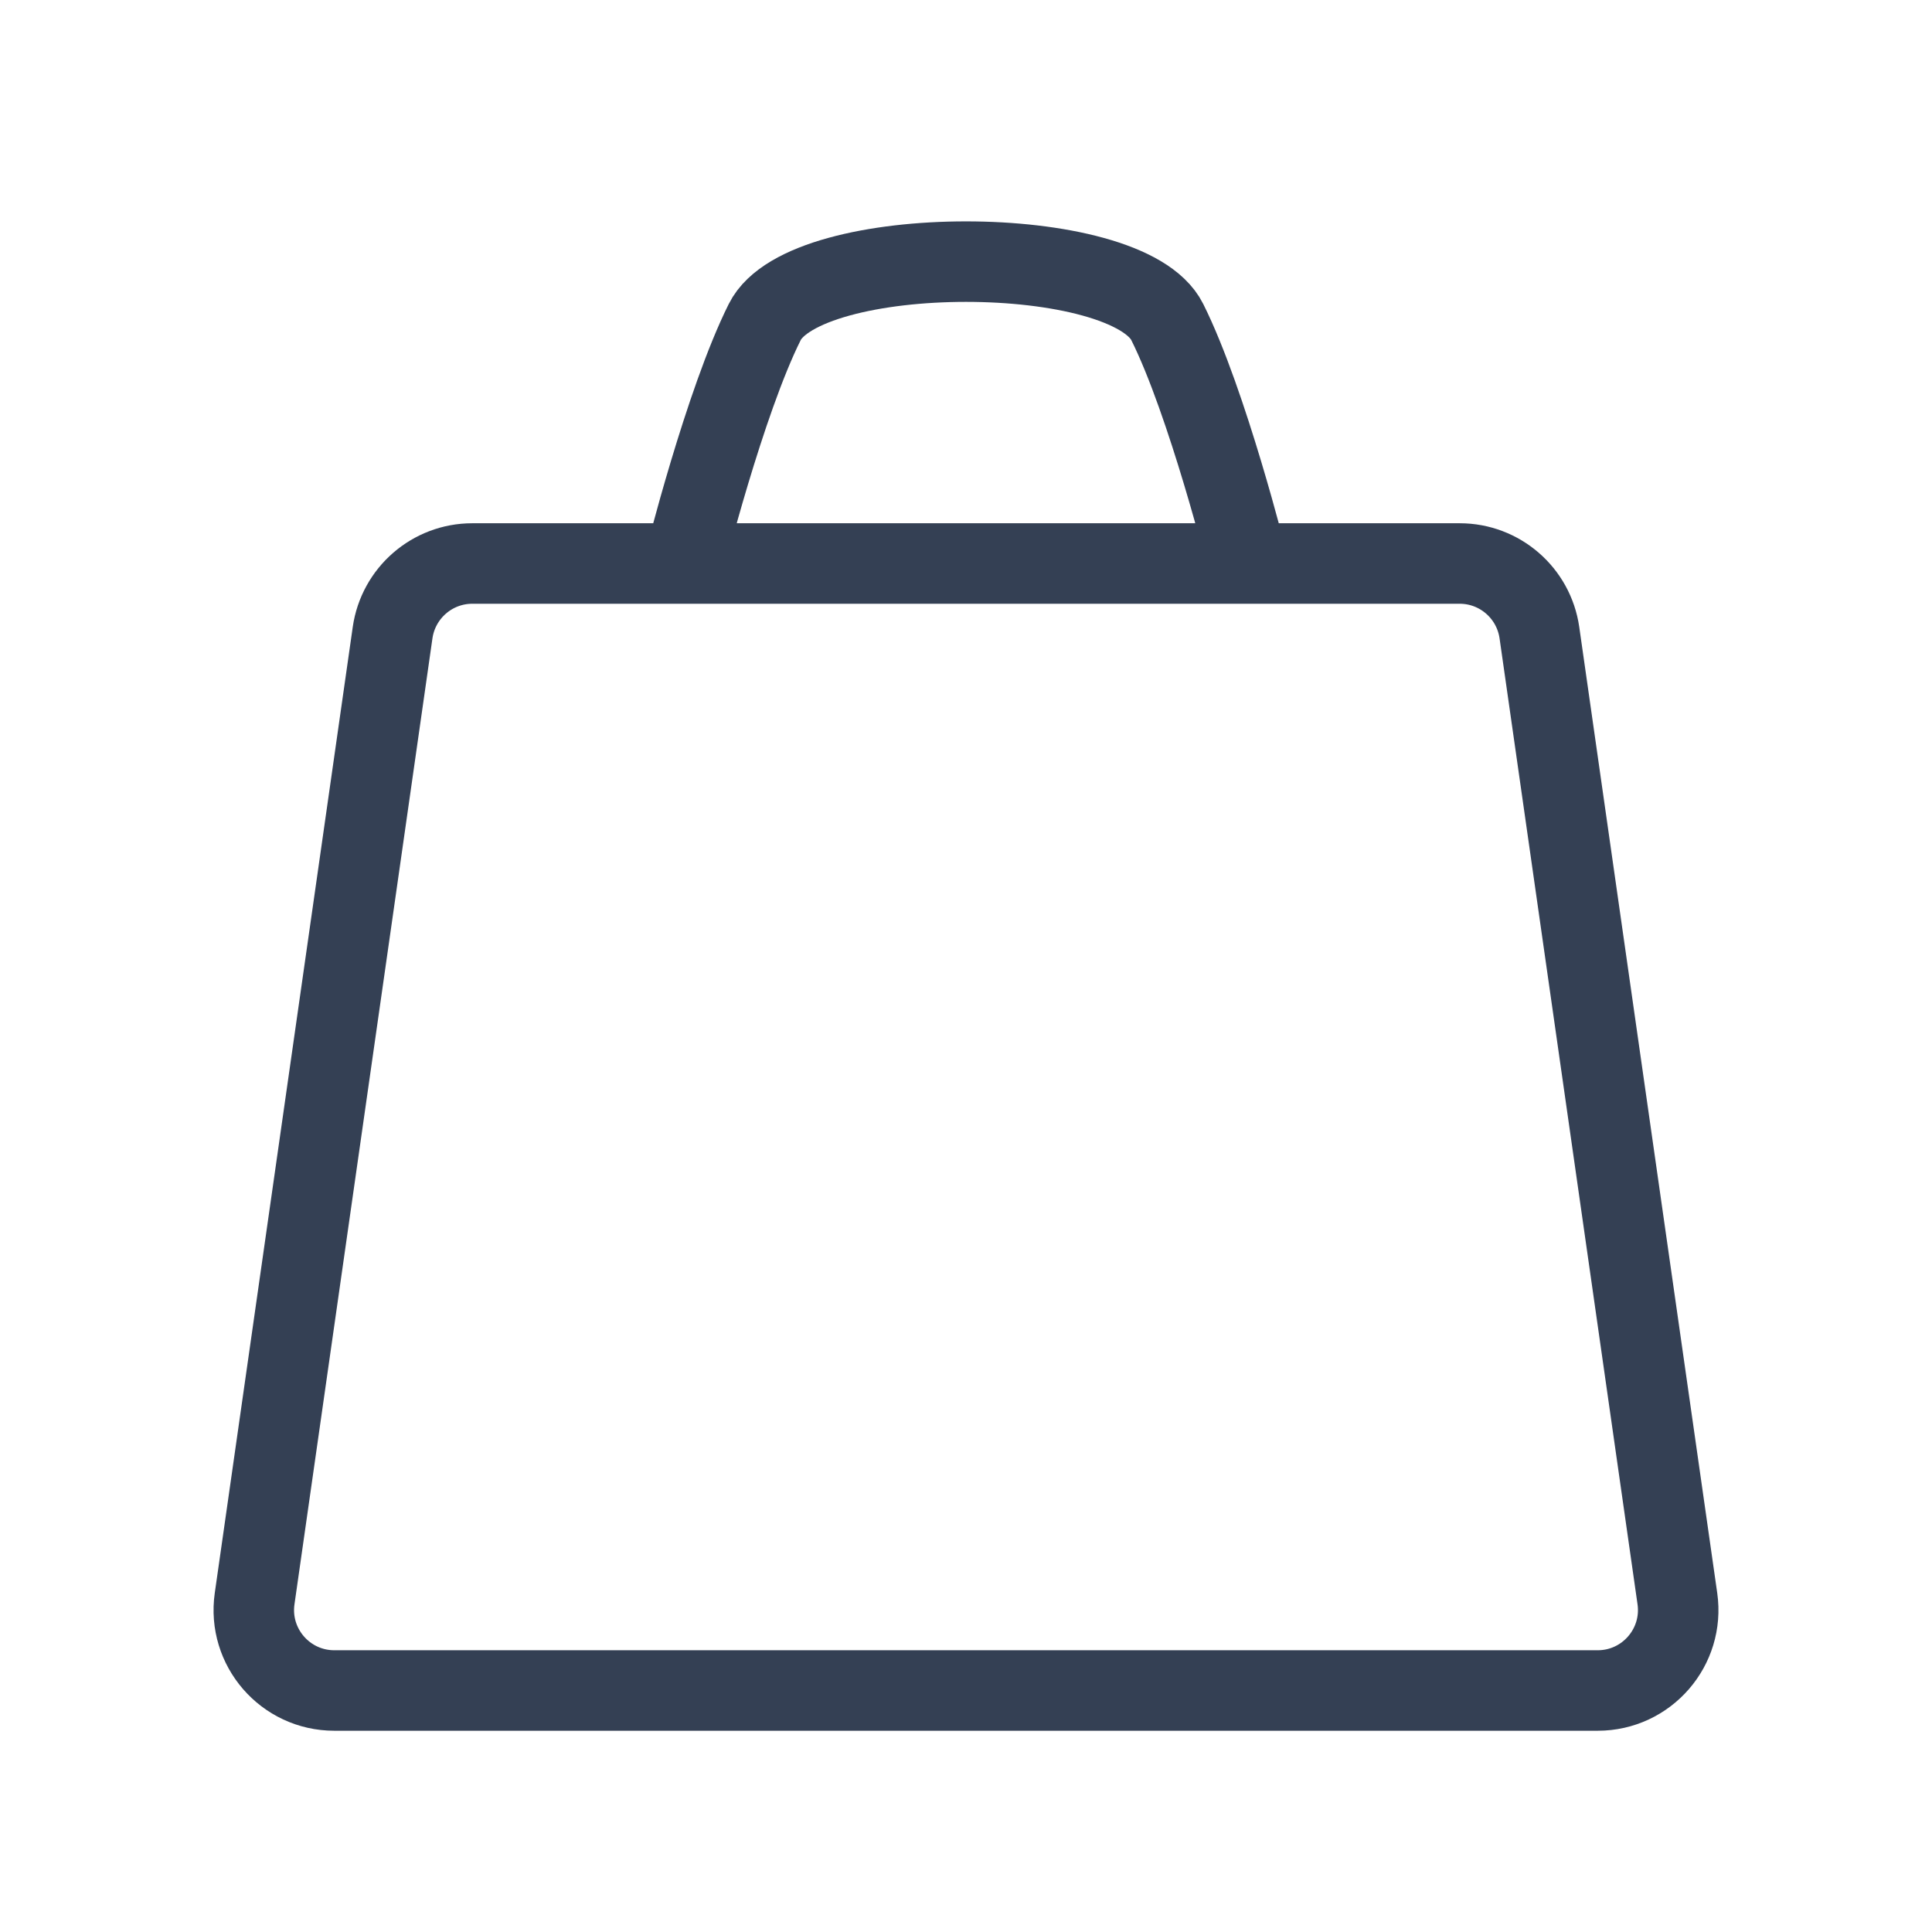
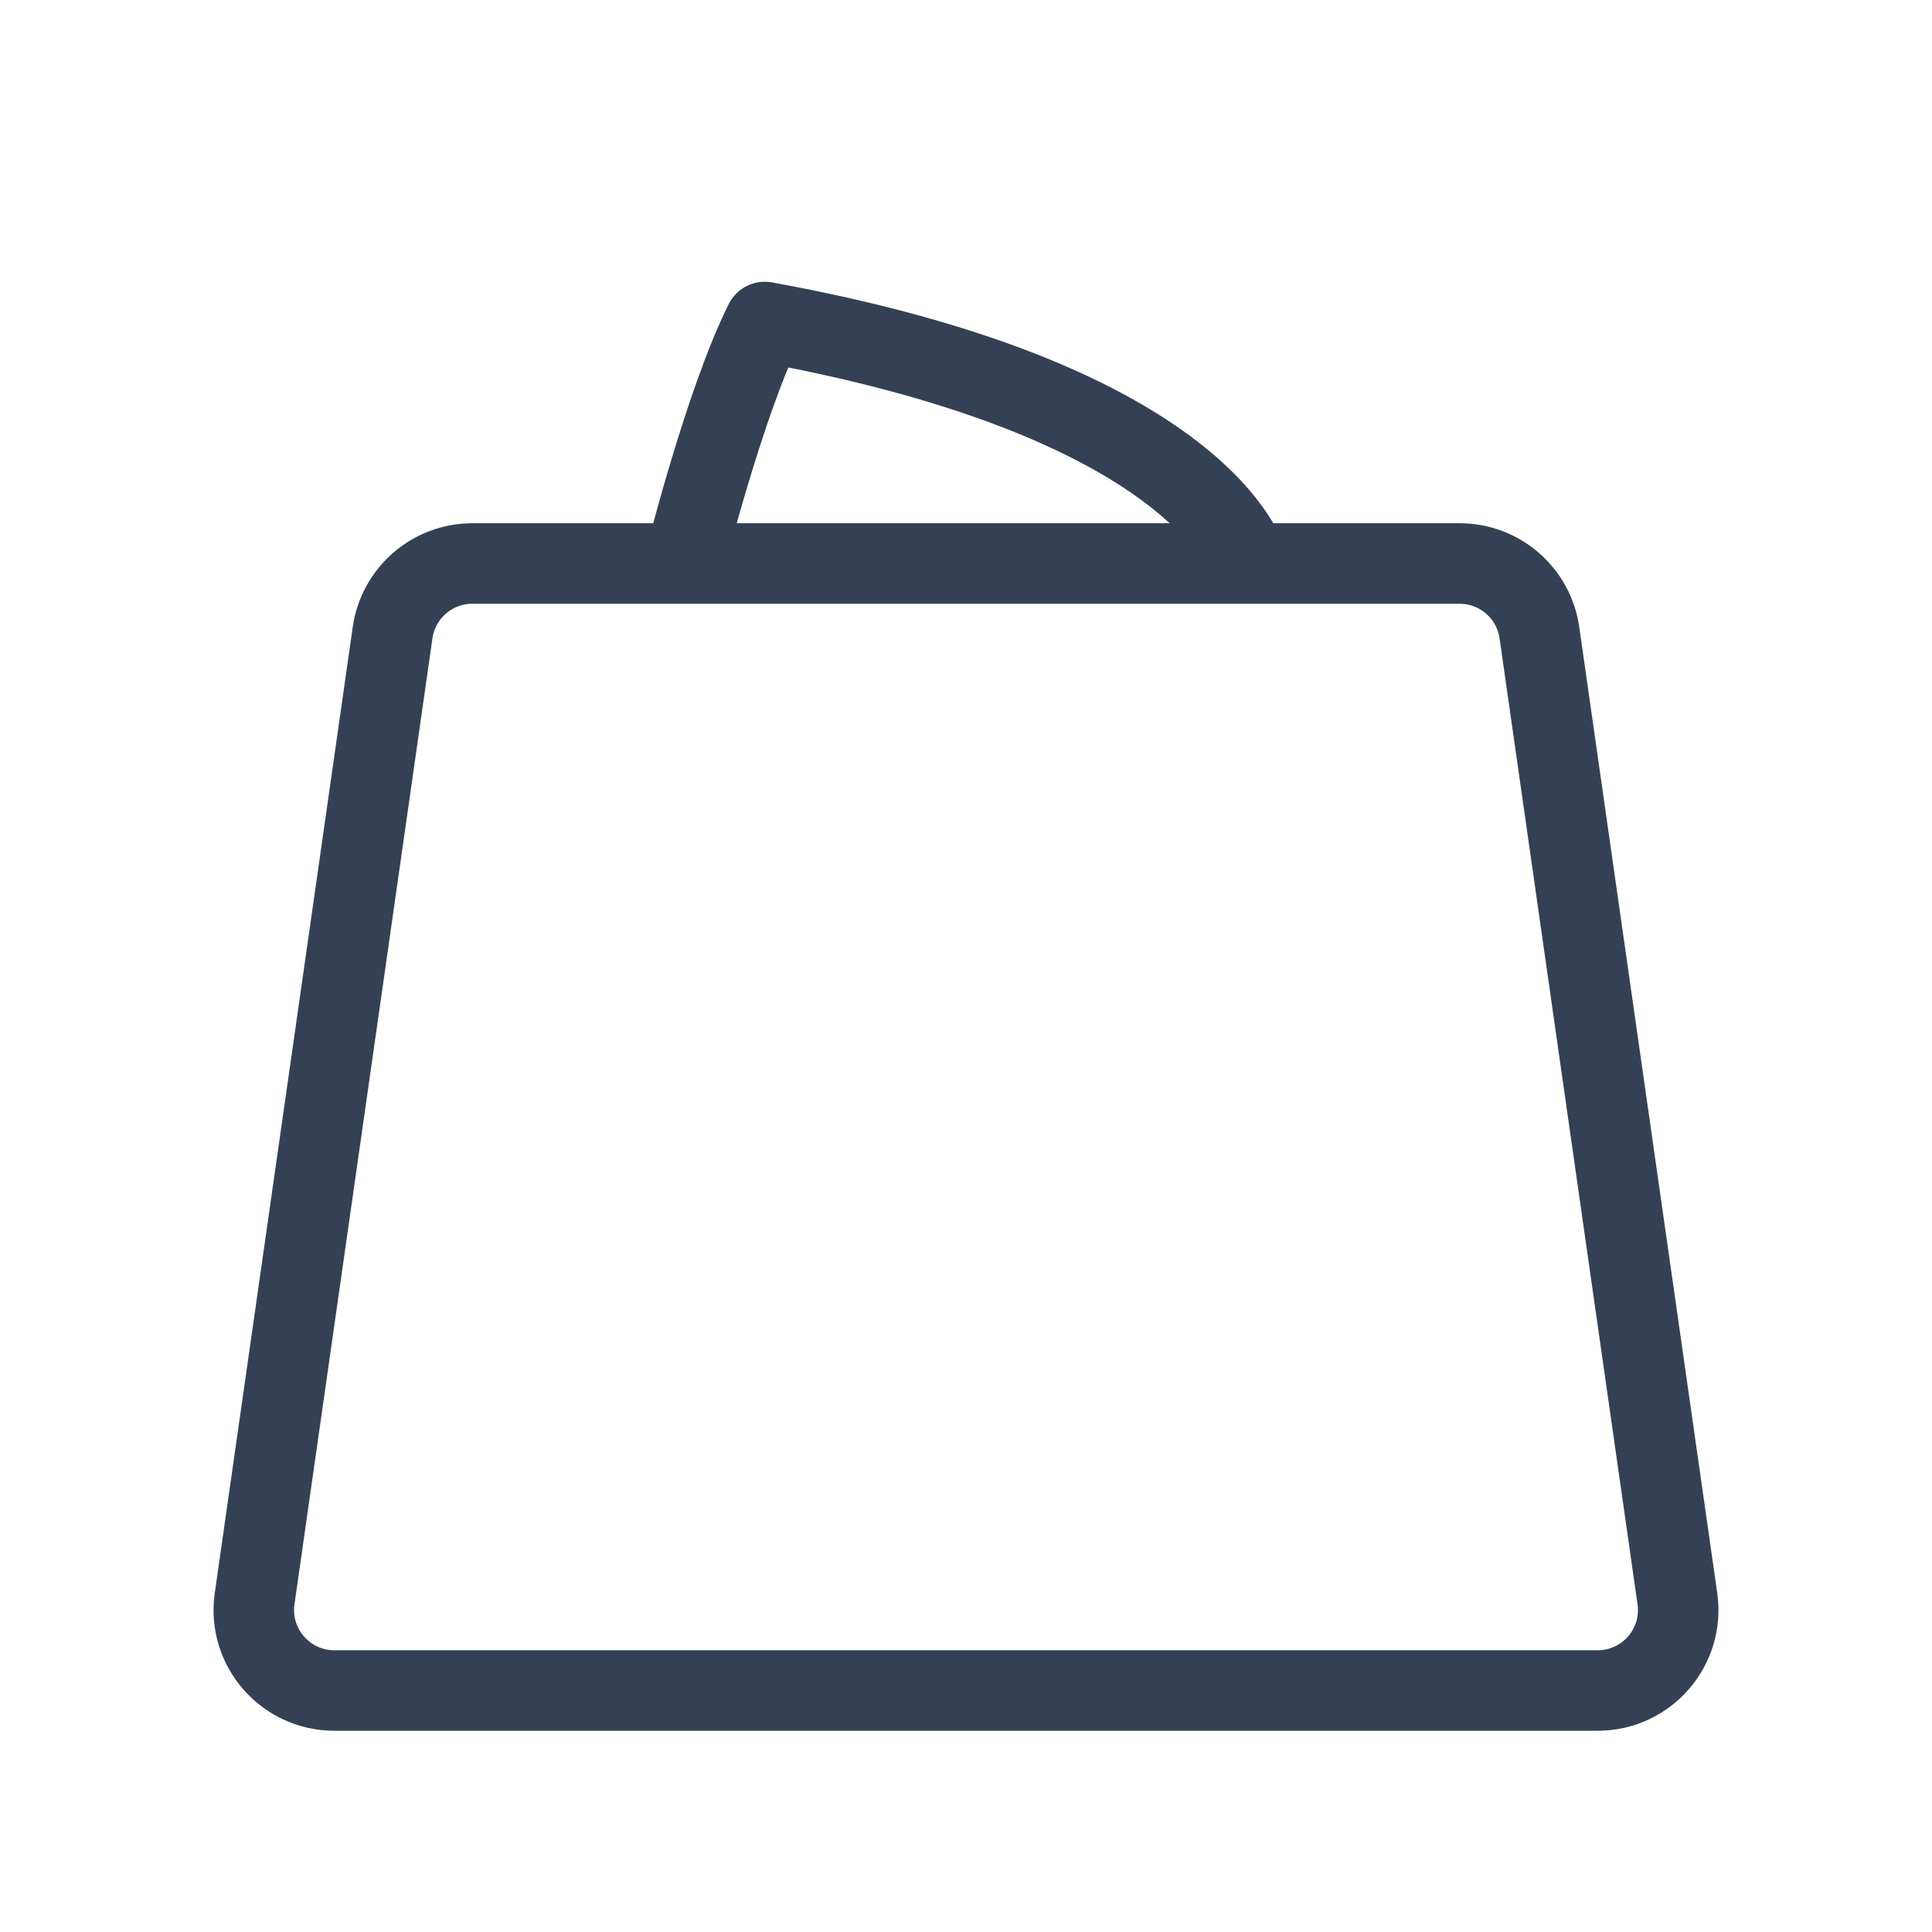
<svg xmlns="http://www.w3.org/2000/svg" width="24" height="24" viewBox="0 0 24 24" fill="none">
-   <path d="M8.5 7H5.867C5.37 7 4.948 7.366 4.877 7.859L3.163 19.859C3.077 20.461 3.544 21 4.153 21H19.847C20.456 21 20.923 20.461 20.837 19.859L19.123 7.859C19.052 7.366 18.63 7 18.133 7H15.5M8.5 7C8.5 7 9 5 9.5 4C10 3 14 3 14.5 4C15 5 15.5 7 15.5 7M8.5 7H15.5" stroke="#344054" stroke-linejoin="round" />
+   <path d="M8.5 7H5.867C5.37 7 4.948 7.366 4.877 7.859L3.163 19.859C3.077 20.461 3.544 21 4.153 21H19.847C20.456 21 20.923 20.461 20.837 19.859L19.123 7.859C19.052 7.366 18.63 7 18.133 7H15.5M8.5 7C8.5 7 9 5 9.5 4C15 5 15.5 7 15.5 7M8.5 7H15.5" stroke="#344054" stroke-linejoin="round" />
</svg>